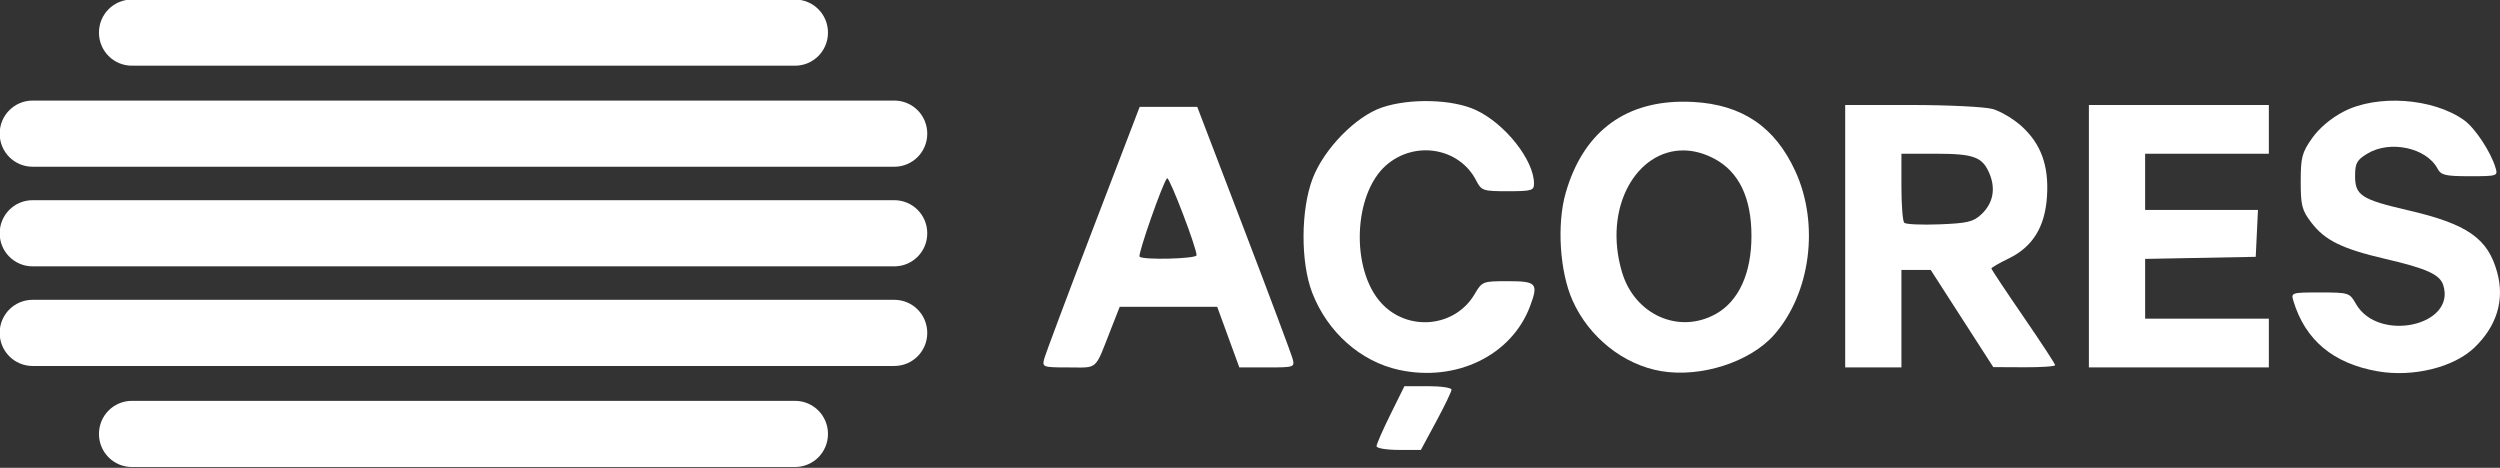
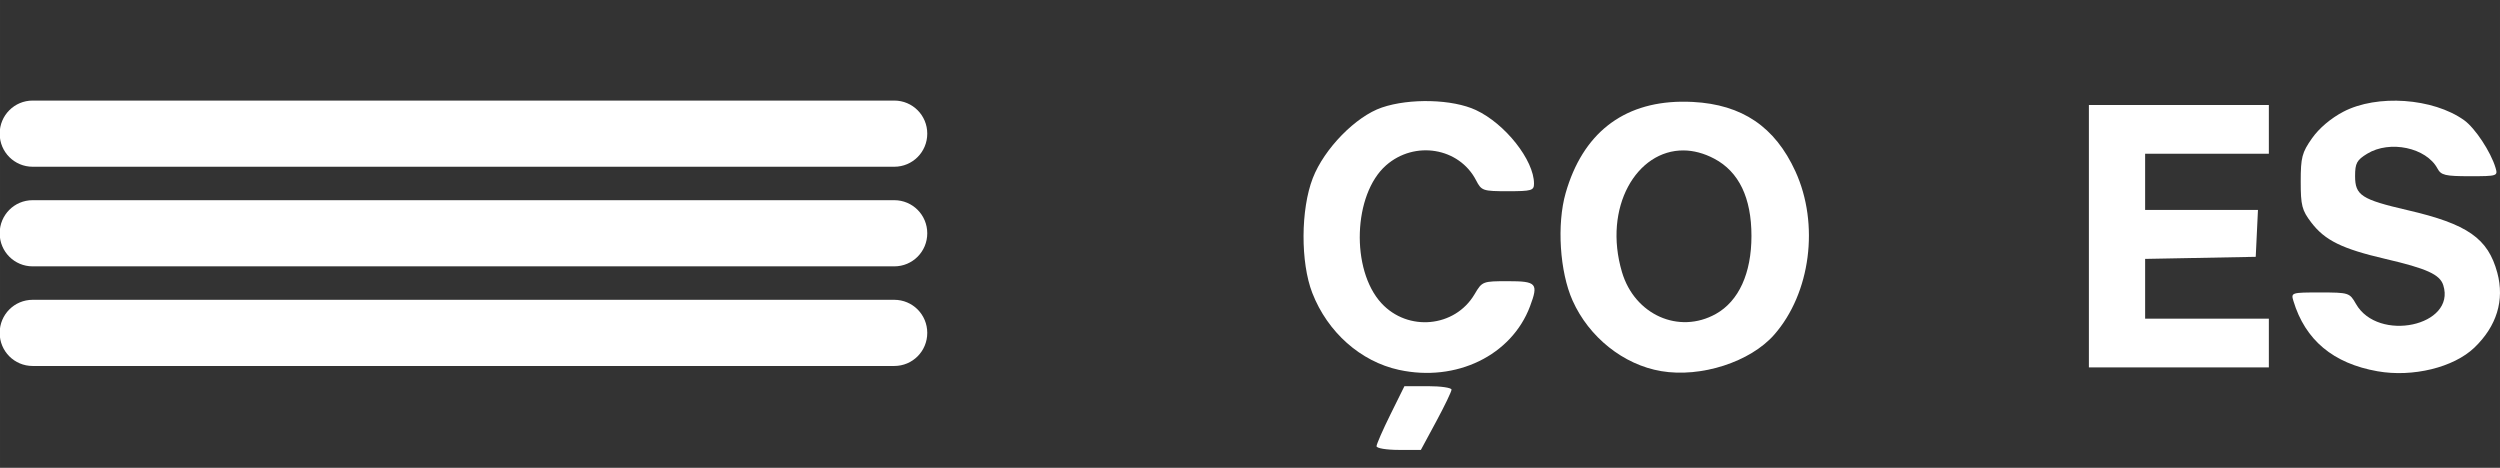
<svg xmlns="http://www.w3.org/2000/svg" width="339.78mm" height="63.581mm" viewBox="0 0 1203.946 225.288">
  <rect x="0" y="0" width="1203.946" height="225.288" fill="#333333" stroke="none" />
  <g fill="#fff">
    <path d="M662.912 214.89c0-.977 3.022-7.883 6.715-15.347l6.715-13.571h11.34c6.237 0 11.34.75 11.34 1.667s-3.321 7.823-7.379 15.347l-7.379 13.68h-10.677c-5.872 0-10.676-.799-10.676-1.776z" />
    <path d="M673.722 178.127c-18.488-4.021-34.383-18.121-41.742-37.029-5.722-14.701-5.614-40.264.233-55.322 5.521-14.216 20.698-29.724 33.276-34.001 13.455-4.576 34.035-4.02 45.268 1.222 14.102 6.581 27.986 24.151 27.986 35.416 0 3.338-1.137 3.669-12.592 3.669-12.081 0-12.703-.214-15.311-5.257-8.141-15.743-29.559-19.306-43.337-7.208-15.855 13.921-17.086 50.27-2.249 66.389 12.755 13.857 35.424 11.69 44.85-4.287 3.677-6.232 3.859-6.303 16.179-6.303 13.72 0 14.673 1.089 10.554 12.07-8.887 23.693-35.549 36.637-63.116 30.641z" />
    <path d="M809.503 48.978c-28.2.419-47.33 15.507-55.494 43.908-4.339 15.095-2.883 37.979 3.299 51.83 7.89 17.679 24.533 30.943 42.682 34.014 19.157 3.241 42.896-4.41 54.424-17.539 17.538-19.974 21.862-53.236 10.225-78.654-9.835-21.482-25.659-32.201-49.375-33.445-1.96-.103-3.88-.141-5.76-.113zm1.359 23.463c4.69.054 9.646 1.307 14.691 3.975 11.882 6.284 17.912 18.815 17.912 37.217 0 18-6.116 31.39-17.152 37.553-17.761 9.918-39.089.424-45.188-20.111-9.3-31.318 7.14-58.894 29.736-58.633z" />
    <path d="M1144.993 178.802c-21.395-3.769-34.849-15.02-40.546-33.907-1.198-3.972-.91-4.062 12.889-4.051 13.826.011 14.179.123 17.234 5.492 10.646 18.706 48.292 10.646 42.055-9.004-1.634-5.148-7.928-8.004-27.897-12.655-20.863-4.859-29.091-8.905-35.679-17.541-4.477-5.87-5.07-8.175-5.07-19.722 0-11.628.603-13.933 5.447-20.826 3.401-4.838 9.075-9.646 15.102-12.794 16.215-8.471 43.146-6.587 58.104 4.064 5.278 3.758 12.873 15.244 15.169 22.941 1.182 3.961.871 4.062-12.388 4.062-11.87 0-13.852-.472-15.584-3.708-5.384-10.061-22.936-13.771-33.802-7.145-5.043 3.075-5.868 4.591-5.868 10.785 0 9.287 3.065 11.277 25.278 16.419 28.916 6.693 38.746 13.558 43.223 30.186 3.546 13.17-.284 25.67-11.027 35.991-9.969 9.576-29.685 14.401-46.64 11.414z" />
-     <path d="M548.847 51.459l-22.484 58.68c-12.366 32.274-22.945 60.508-23.51 62.742-.993 3.929-.603 4.063 11.848 4.063 14.385 0 12.331 1.88 20.395-18.664l4.137-10.539 23.473.008 23.471.01 5.332 14.594 5.332 14.592h13.371c12.975 0 13.339-.12 12.316-4.063-.58-2.234-11.158-30.468-23.508-62.742l-22.455-58.68h-27.716zm13.248 34.348c1.372.071 14.15 33.482 14.15 37.105 0 1.74-25.753 2.4-27.449.703-.977-.977 11.211-35.756 13.242-37.787l.057-.021z" />
-     <path d="M888.605 50.555v126.388h27.084v-46.944h14.1l15.068 23.398 15.068 23.4 14.895.072c8.193.04 14.896-.419 14.896-1.021 0-.603-6.907-11.149-15.348-23.436-8.441-12.286-15.348-22.688-15.348-23.117 0-.429 3.71-2.577 8.244-4.771 11.684-5.656 17.589-15.22 18.531-30.021.94-14.754-2.895-25.278-12.309-33.783-3.844-3.473-10.093-7.175-13.887-8.229-3.794-1.054-21.321-1.921-38.947-1.926l-32.049-.012zm27.084 23.473h16.369c18.559 0 22.661 1.516 26.049 9.625 3.082 7.375 1.695 14.289-3.926 19.572-3.836 3.606-6.704 4.293-20.129 4.816-8.611.336-16.265-.005-17.01-.754-.745-.749-1.354-8.539-1.354-17.311v-15.949z" />
    <path d="M1005.966 113.749v-63.194h86.666v23.472h-59.583v27.084h54.338l-.537 11.285-.537 11.285-26.632.5-26.632.5v28.792h59.583v23.472h-86.666v-63.194z" />
    <g fill-rule="evenodd">
-       <path d="M63.537-.227h319.318c8.798 0 15.881 7.107 15.881 15.934 0 8.827-7.083 15.934-15.881 15.934h-319.318c-8.798 0-15.881-7.107-15.881-15.934 0-8.827 7.083-15.934 15.881-15.934z" />
      <path d="M15.725 48.432h414.943c8.798 0 15.881 7.107 15.881 15.934 0 8.827-7.083 15.934-15.881 15.934h-414.943c-8.798 0-15.881-7.107-15.881-15.934 0-8.827 7.083-15.934 15.881-15.934z" />
-       <path d="M63.537 224.906h319.318c8.798 0 15.881-7.107 15.881-15.934 0-8.827-7.083-15.934-15.881-15.934h-319.318c-8.798 0-15.881 7.107-15.881 15.934 0 8.827 7.083 15.934 15.881 15.934z" />
      <path d="M15.725 176.247h414.943c8.798 0 15.881-7.107 15.881-15.934 0-8.827-7.083-15.934-15.881-15.934h-414.943c-8.798 0-15.881 7.107-15.881 15.934 0 8.827 7.083 15.934 15.881 15.934z" />
      <path d="M15.725 96.406h414.943c8.798 0 15.881 7.107 15.881 15.934 0 8.827-7.083 15.934-15.881 15.934h-414.943c-8.798 0-15.881-7.107-15.881-15.934 0-8.827 7.083-15.934 15.881-15.934z" />
    </g>
  </g>
</svg>